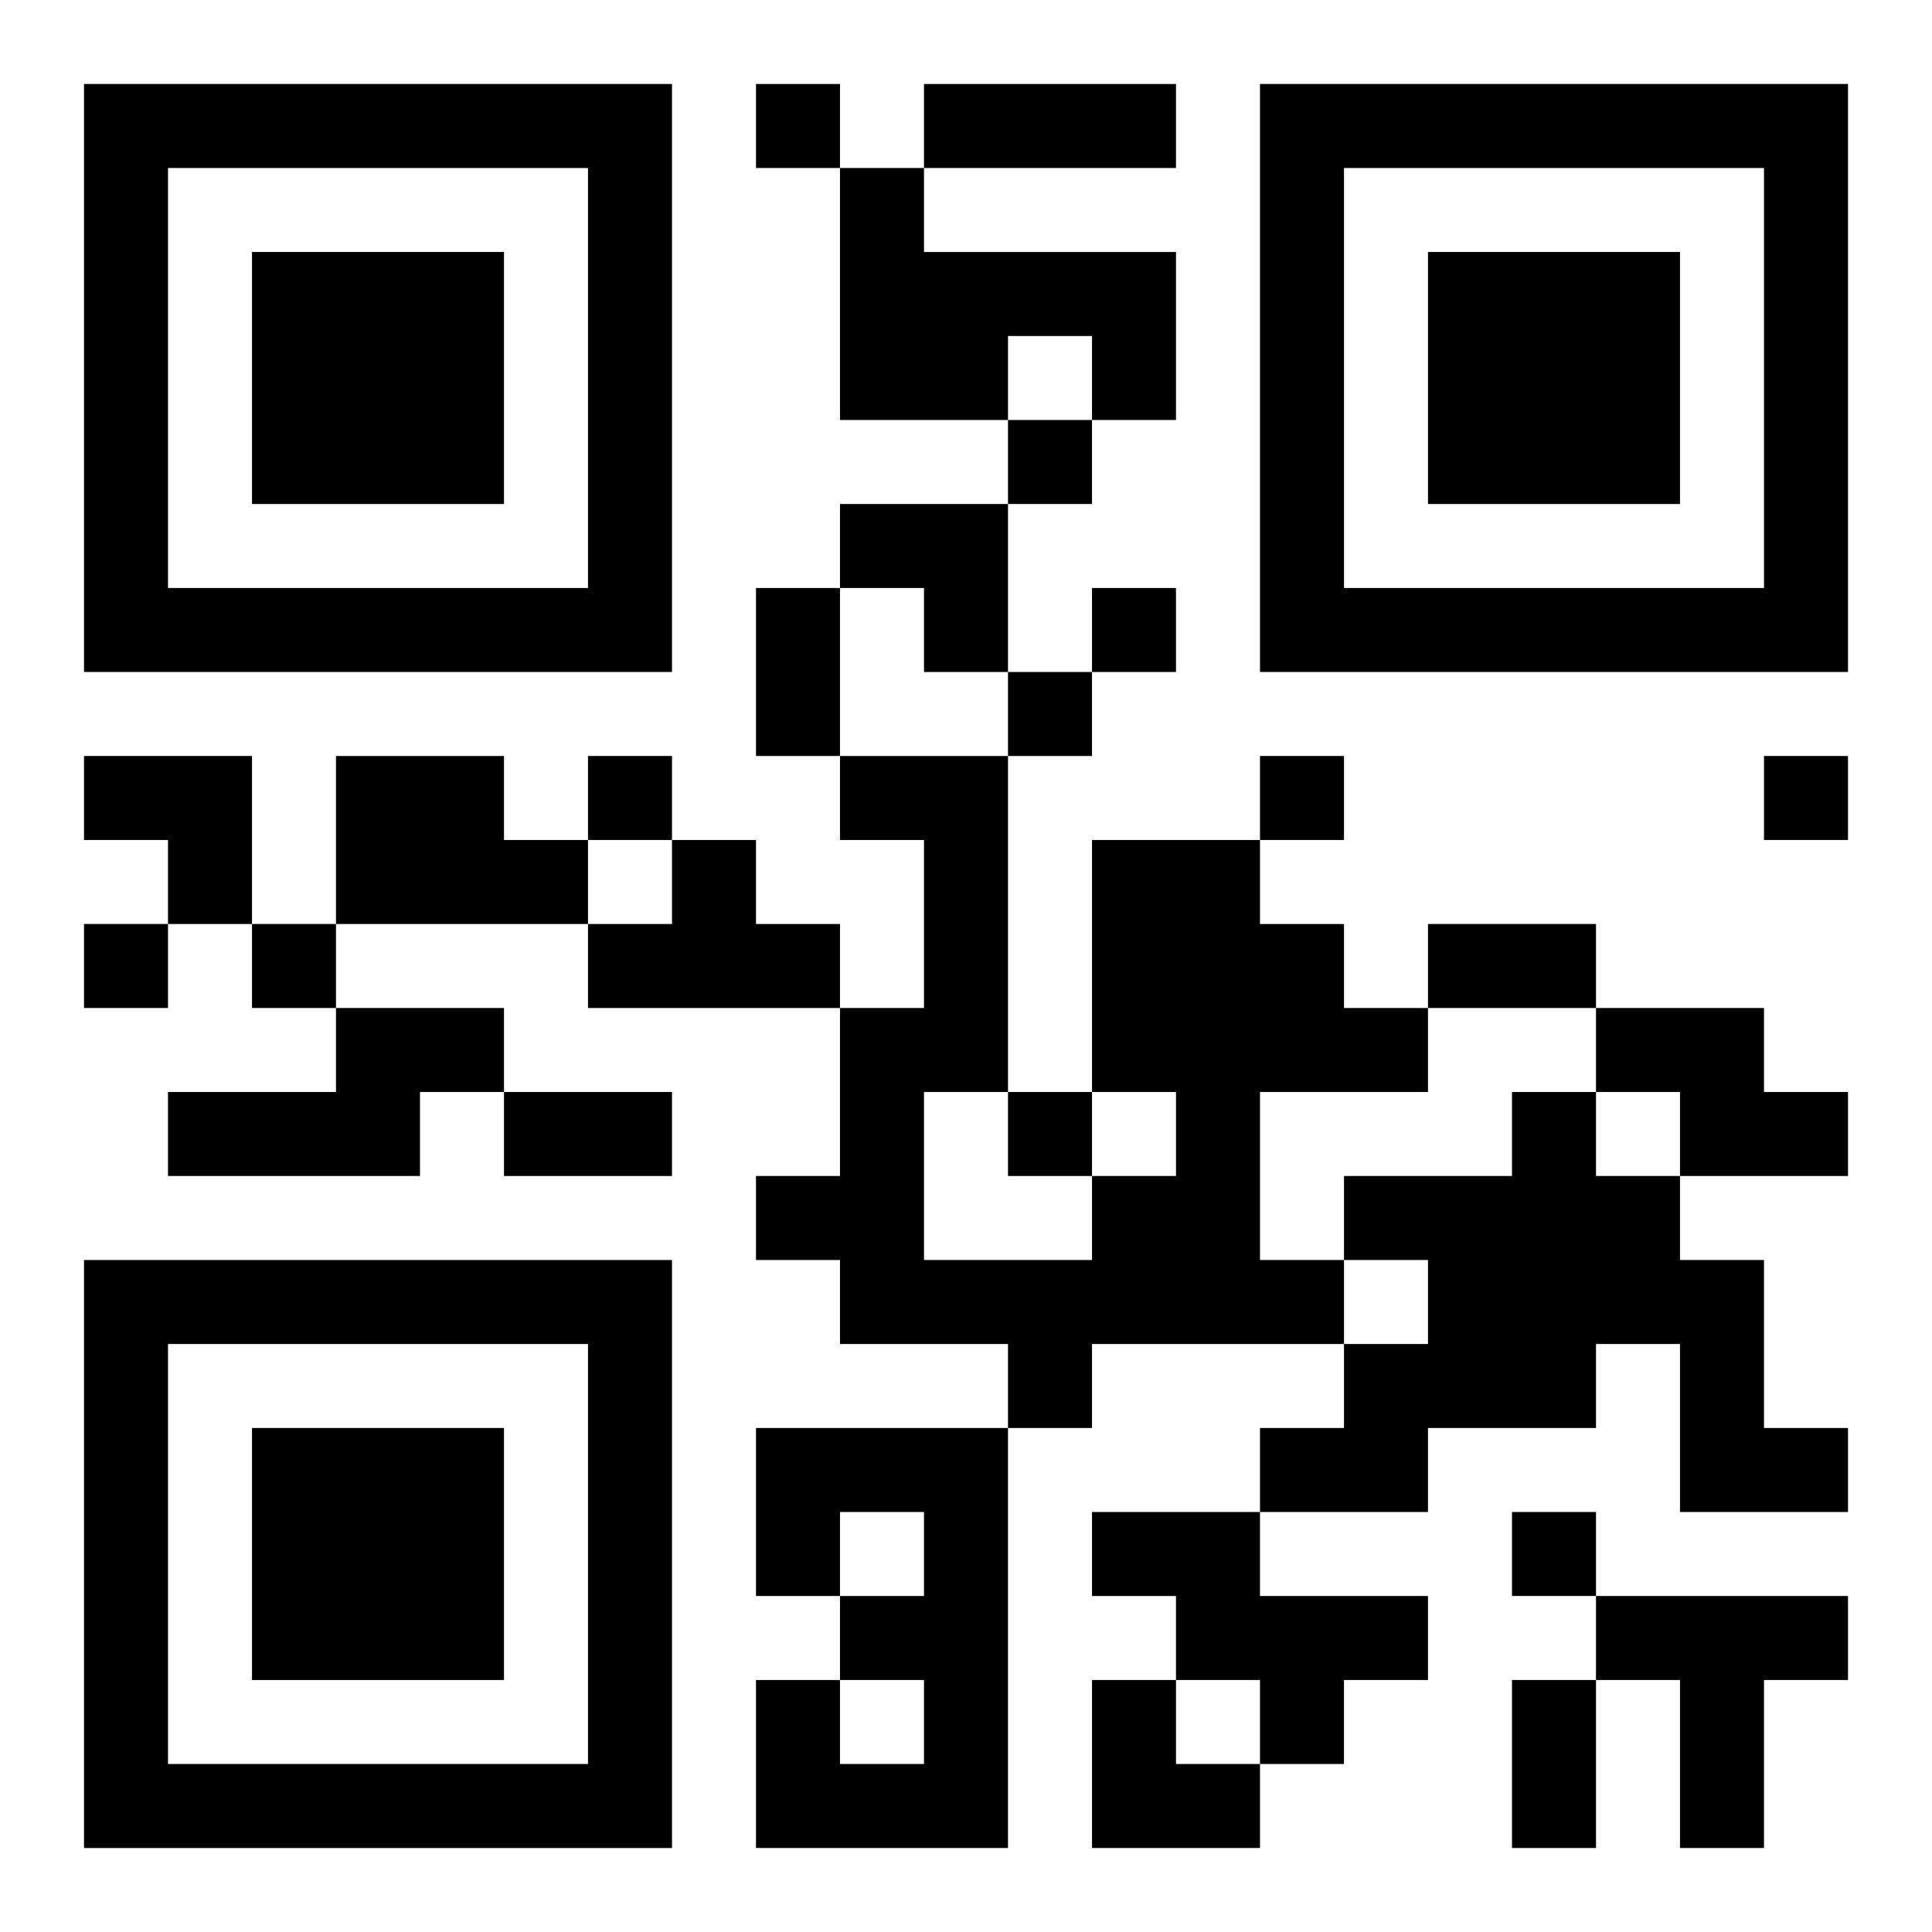
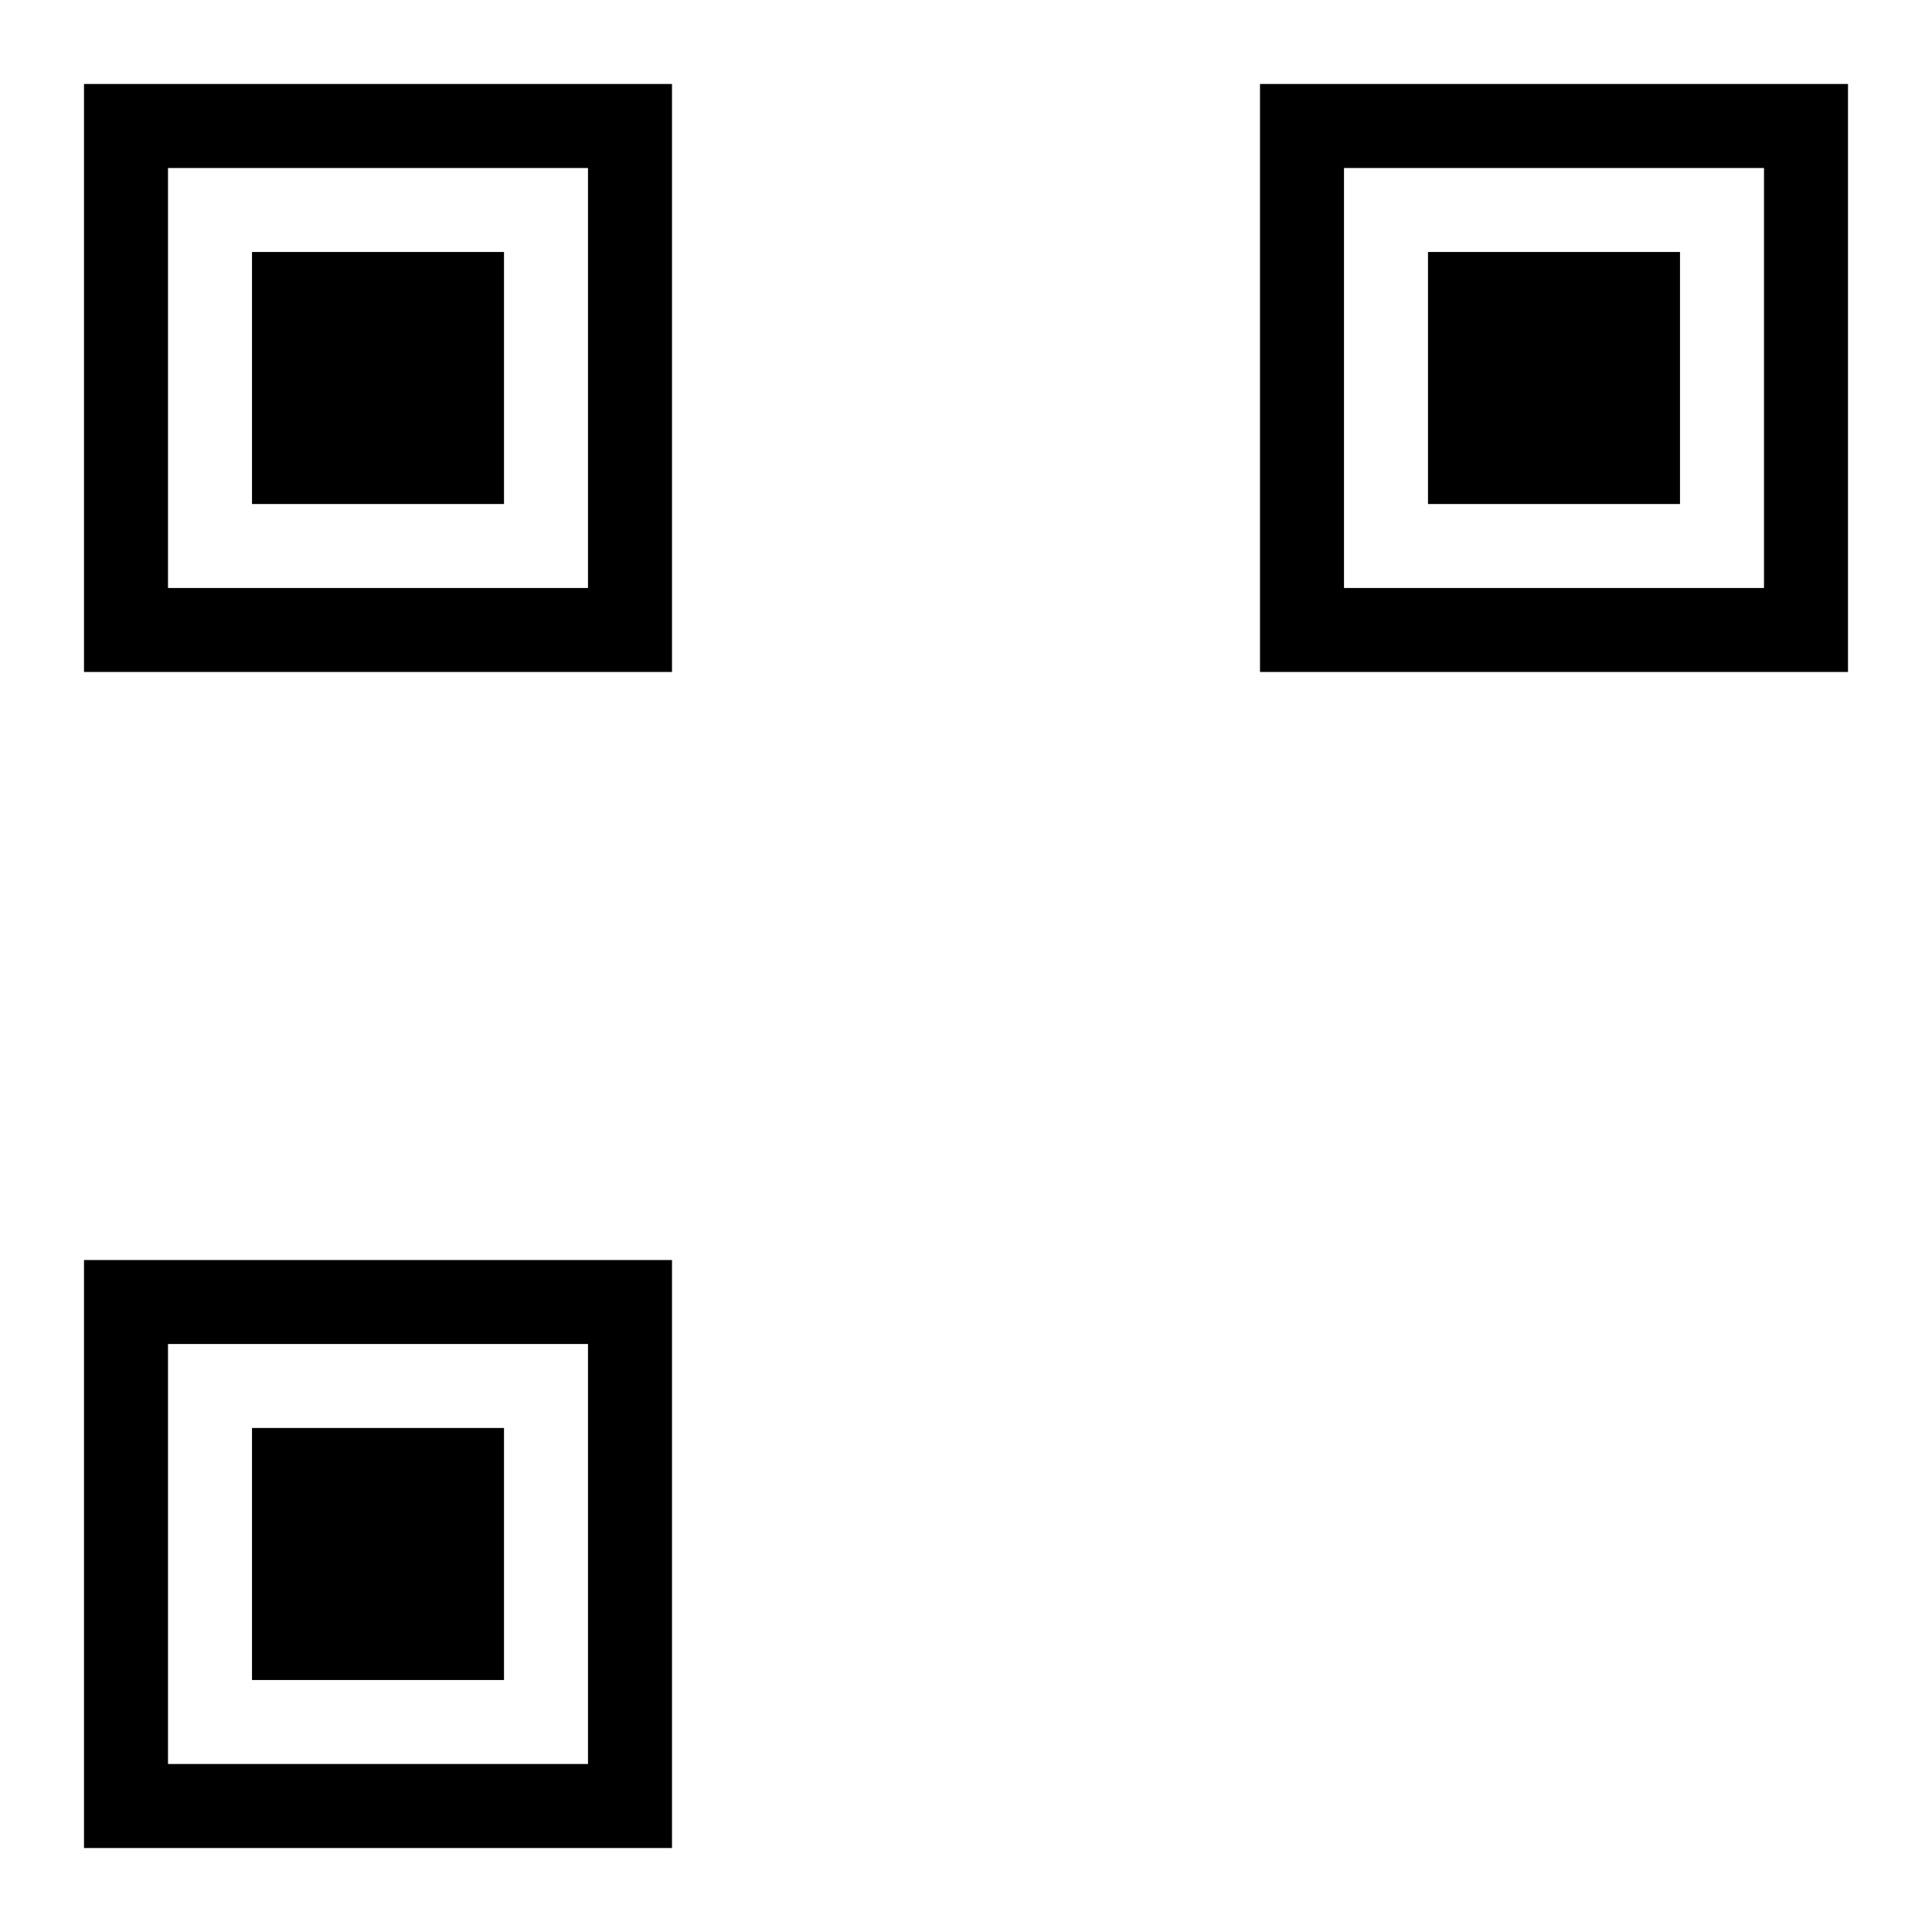
<svg xmlns="http://www.w3.org/2000/svg" xmlns:xlink="http://www.w3.org/1999/xlink" width="250" height="250" baseProfile="full" version="1.1" viewBox="-1 -1 23 23">
  <symbol id="a">
    <path d="m0 7v7h7v-7h-7zm1 1h5v5h-5v-5zm1 1v3h3v-3h-3z" />
  </symbol>
  <use y="-7" xlink:href="#a" />
  <use y="7" xlink:href="#a" />
  <use x="14" y="-7" xlink:href="#a" />
-   <path d="m9 1h1v1h3v2h-1v-1h-1v1h-2v-3m-6 7h2v1h1v1h-3v-2m4 1h1v1h1v1h-3v-1h1v-1m5 0h2v1h1v1h1v1h-2v2h1v1h-3v1h-1v-1h-2v-1h-1v-1h1v-2h1v-2h-1v-1h2v4h-1v2h2v-1h1v-1h-1v-3m-9 2h2v1h-1v1h-3v-1h2v-1m15 0h2v1h1v1h-2v-1h-1v-1m-1 1h1v1h1v1h1v2h1v1h-2v-2h-1v1h-2v1h-2v-1h1v-1h1v-1h-1v-1h2v-1m-9 4h3v5h-3v-2h1v1h1v-1h-1v-1h1v-1h-1v1h-1v-2m4 1h2v1h2v1h-1v1h-1v-1h-1v-1h-1v-1m6 1h3v1h-1v2h-1v-2h-1v-1m-10-18v1h1v-1h-1m3 4v1h1v-1h-1m1 2v1h1v-1h-1m-1 1v1h1v-1h-1m-5 1v1h1v-1h-1m8 0v1h1v-1h-1m6 0v1h1v-1h-1m-20 2v1h1v-1h-1m2 0v1h1v-1h-1m9 2v1h1v-1h-1m6 5v1h1v-1h-1m-7-17h3v1h-3v-1m-2 6h1v2h-1v-2m8 4h2v1h-2v-1m-11 2h2v1h-2v-1m12 7h1v2h-1v-2m-8-14h2v2h-1v-1h-1zm-9 3h2v2h-1v-1h-1zm12 11h1v1h1v1h-2z" />
</svg>